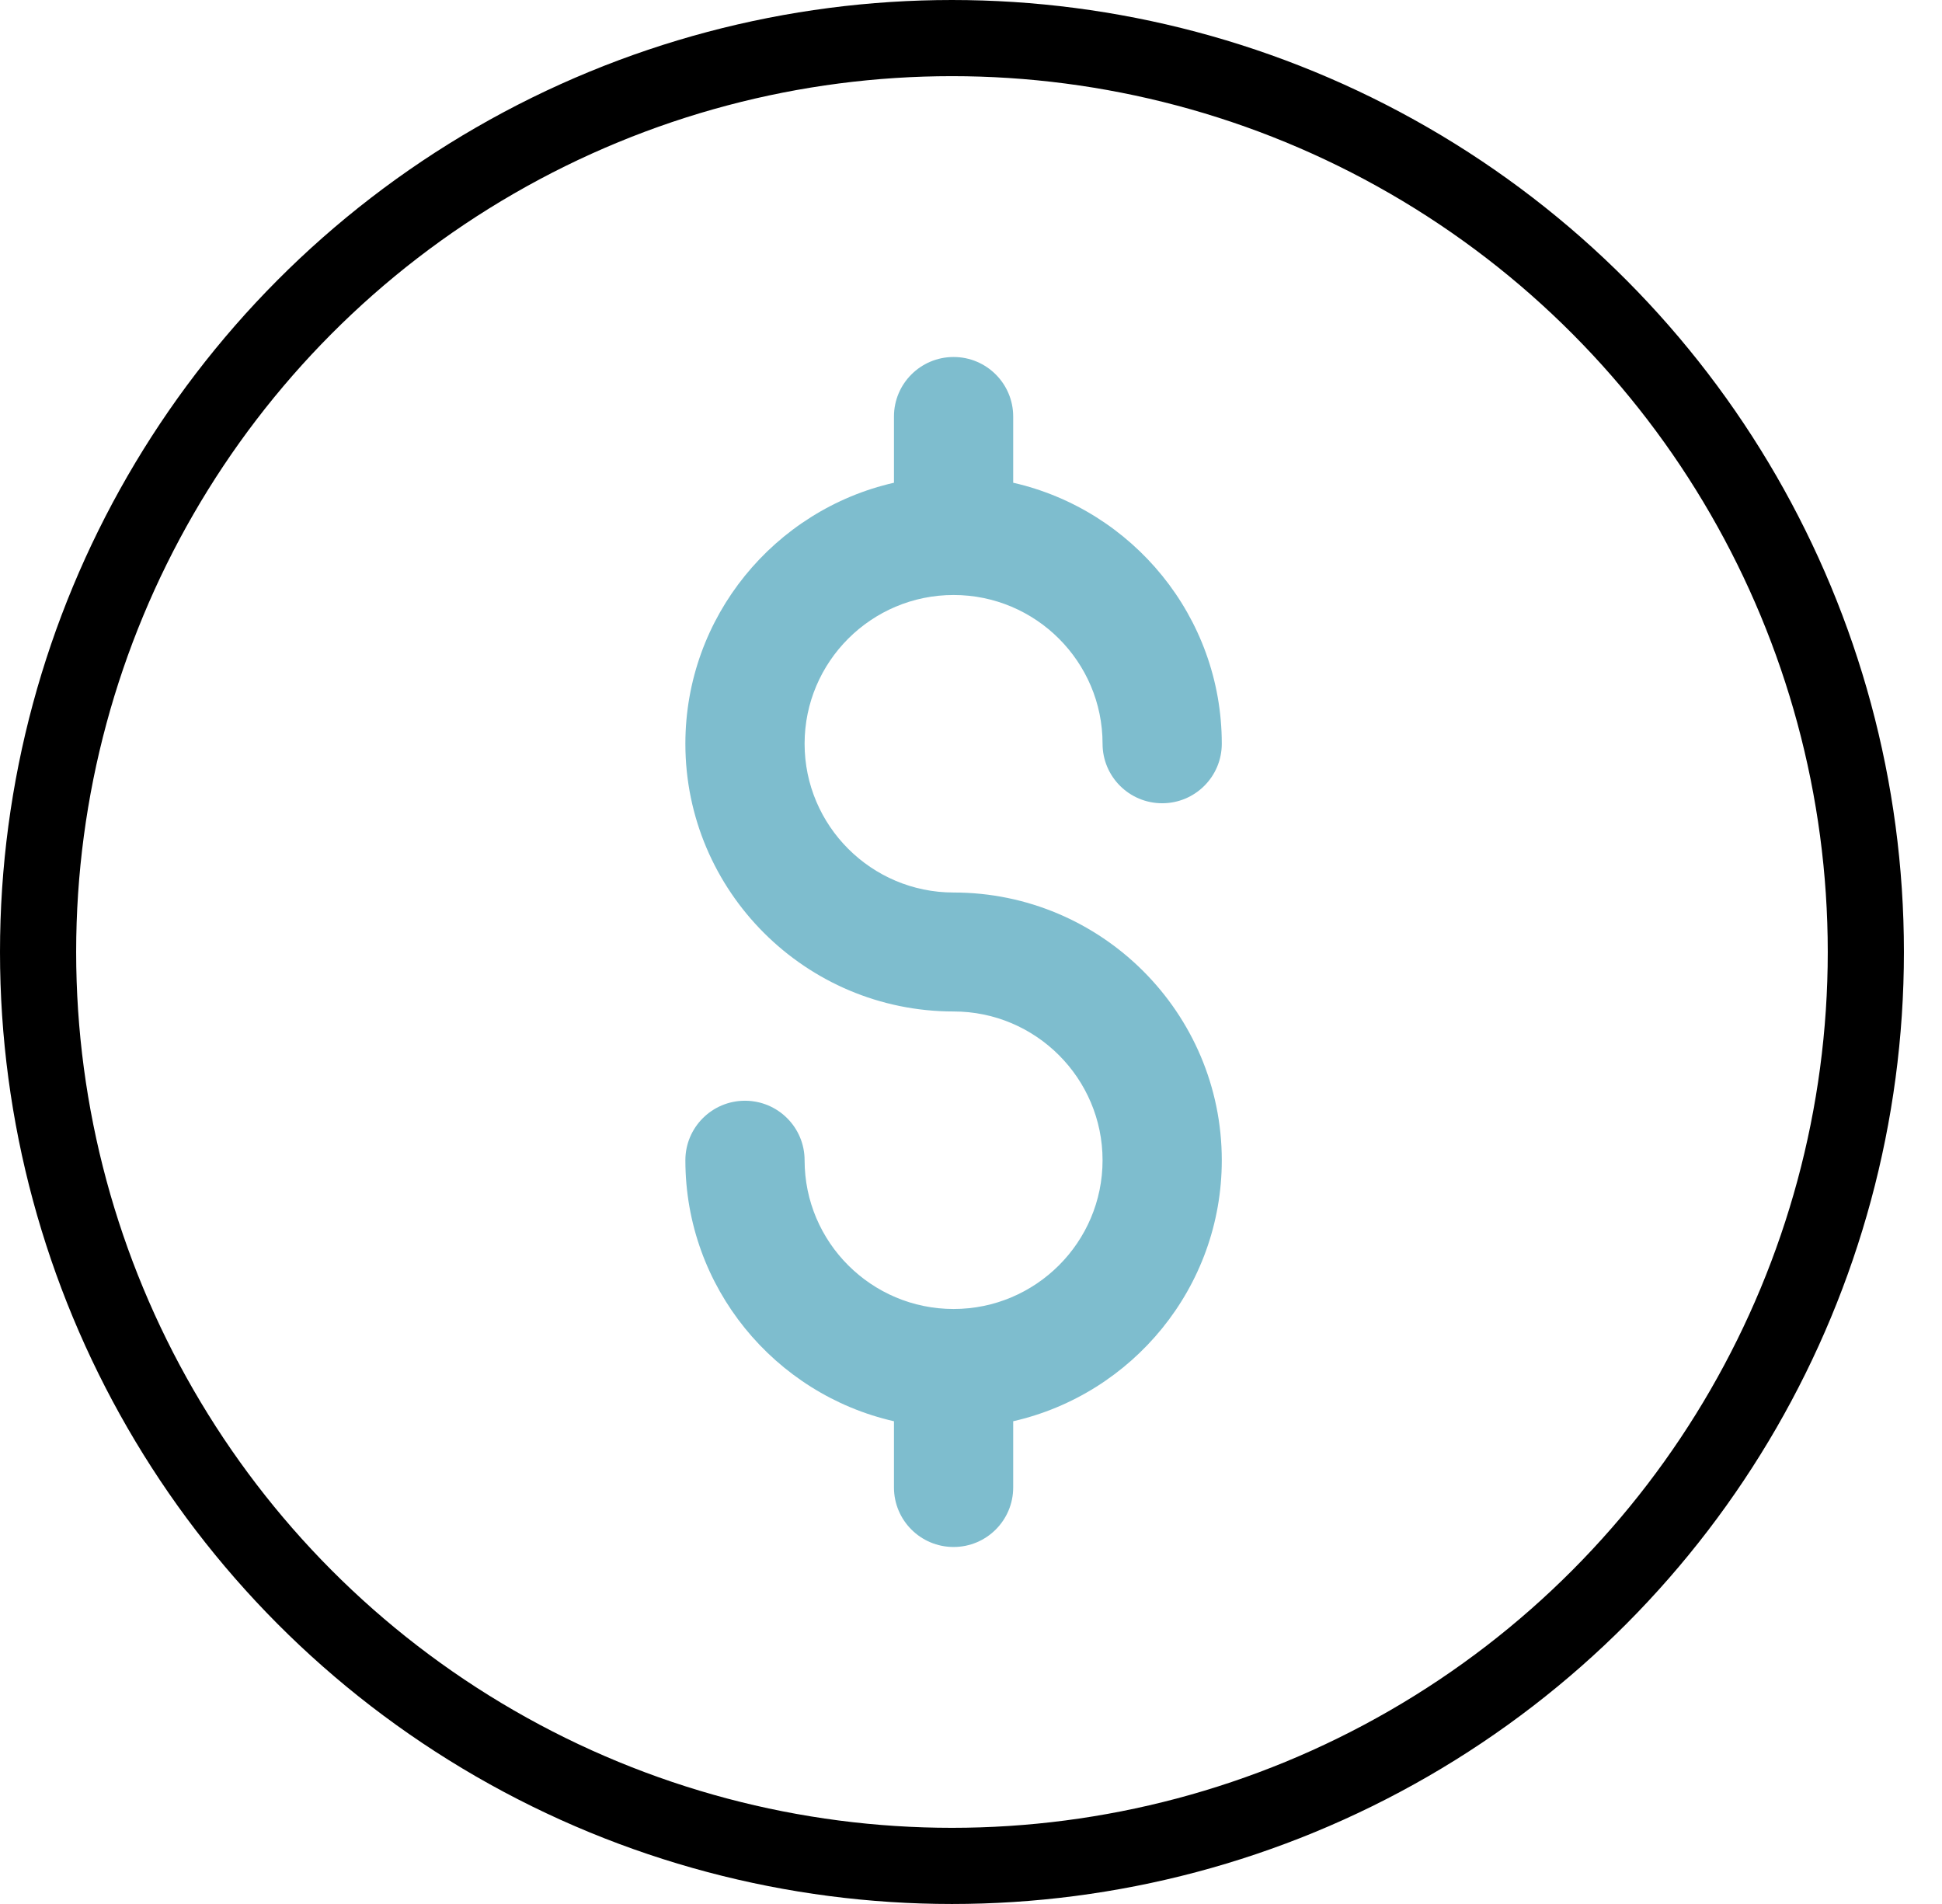
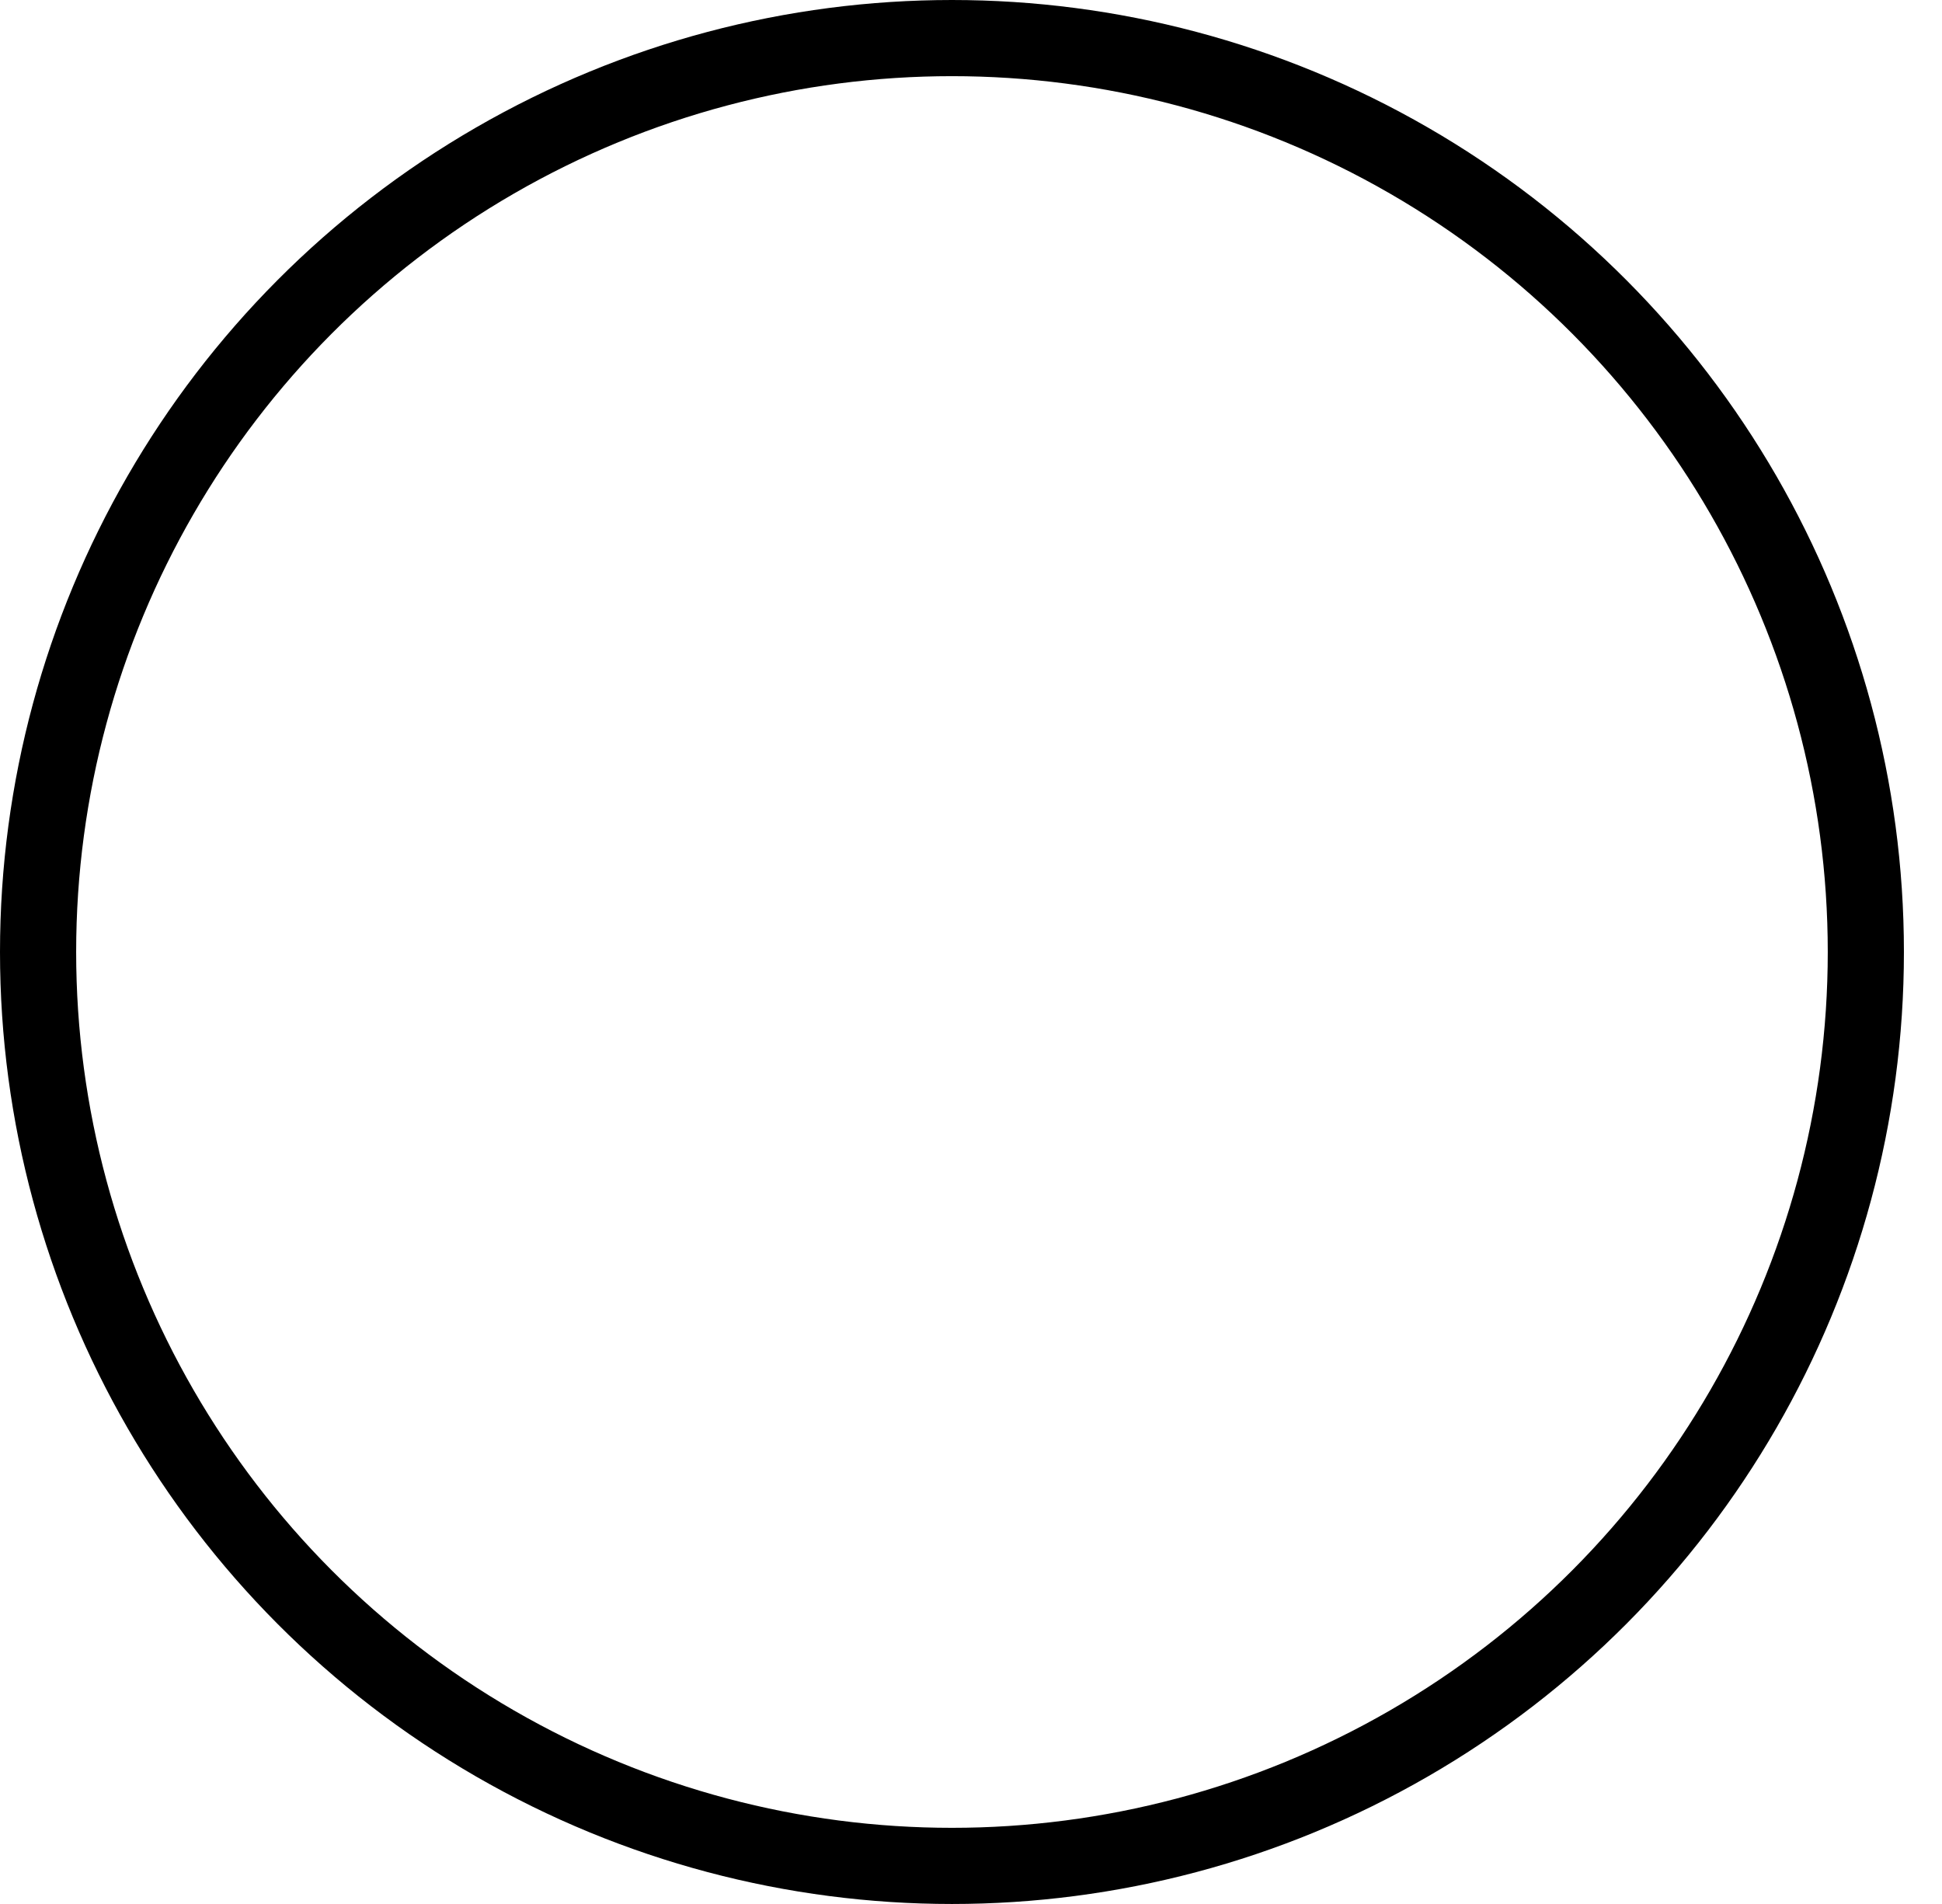
<svg xmlns="http://www.w3.org/2000/svg" width="51" height="50" viewBox="0 0 51 50" fill="none">
-   <path d="M25.043 23.438C22.885 23.438 21.13 21.685 21.13 19.531C21.13 17.377 22.885 15.625 25.043 15.625C27.2 15.625 28.955 17.377 28.955 19.531C28.955 20.394 29.656 21.094 30.521 21.094C31.385 21.094 32.086 20.394 32.086 19.531C32.086 16.191 29.74 13.39 26.608 12.677V10.938C26.608 10.075 25.907 9.375 25.043 9.375C24.178 9.375 23.477 10.075 23.477 10.938V12.677C20.345 13.39 17.999 16.191 17.999 19.531C17.999 23.408 21.159 26.562 25.043 26.562C27.2 26.562 28.955 28.315 28.955 30.469C28.955 32.623 27.2 34.375 25.043 34.375C22.885 34.375 21.13 32.623 21.13 30.469C21.13 29.606 20.429 28.906 19.564 28.906C18.7 28.906 17.999 29.606 17.999 30.469C17.999 33.809 20.345 36.61 23.477 37.323V39.062C23.477 39.925 24.178 40.625 25.043 40.625C25.907 40.625 26.608 39.925 26.608 39.062V37.323C29.74 36.61 32.086 33.809 32.086 30.469C32.086 26.592 28.926 23.438 25.043 23.438Z" fill="#7EBDCE" />
  <circle cx="25" cy="25" r="24" stroke="black" stroke-width="2" />
</svg>